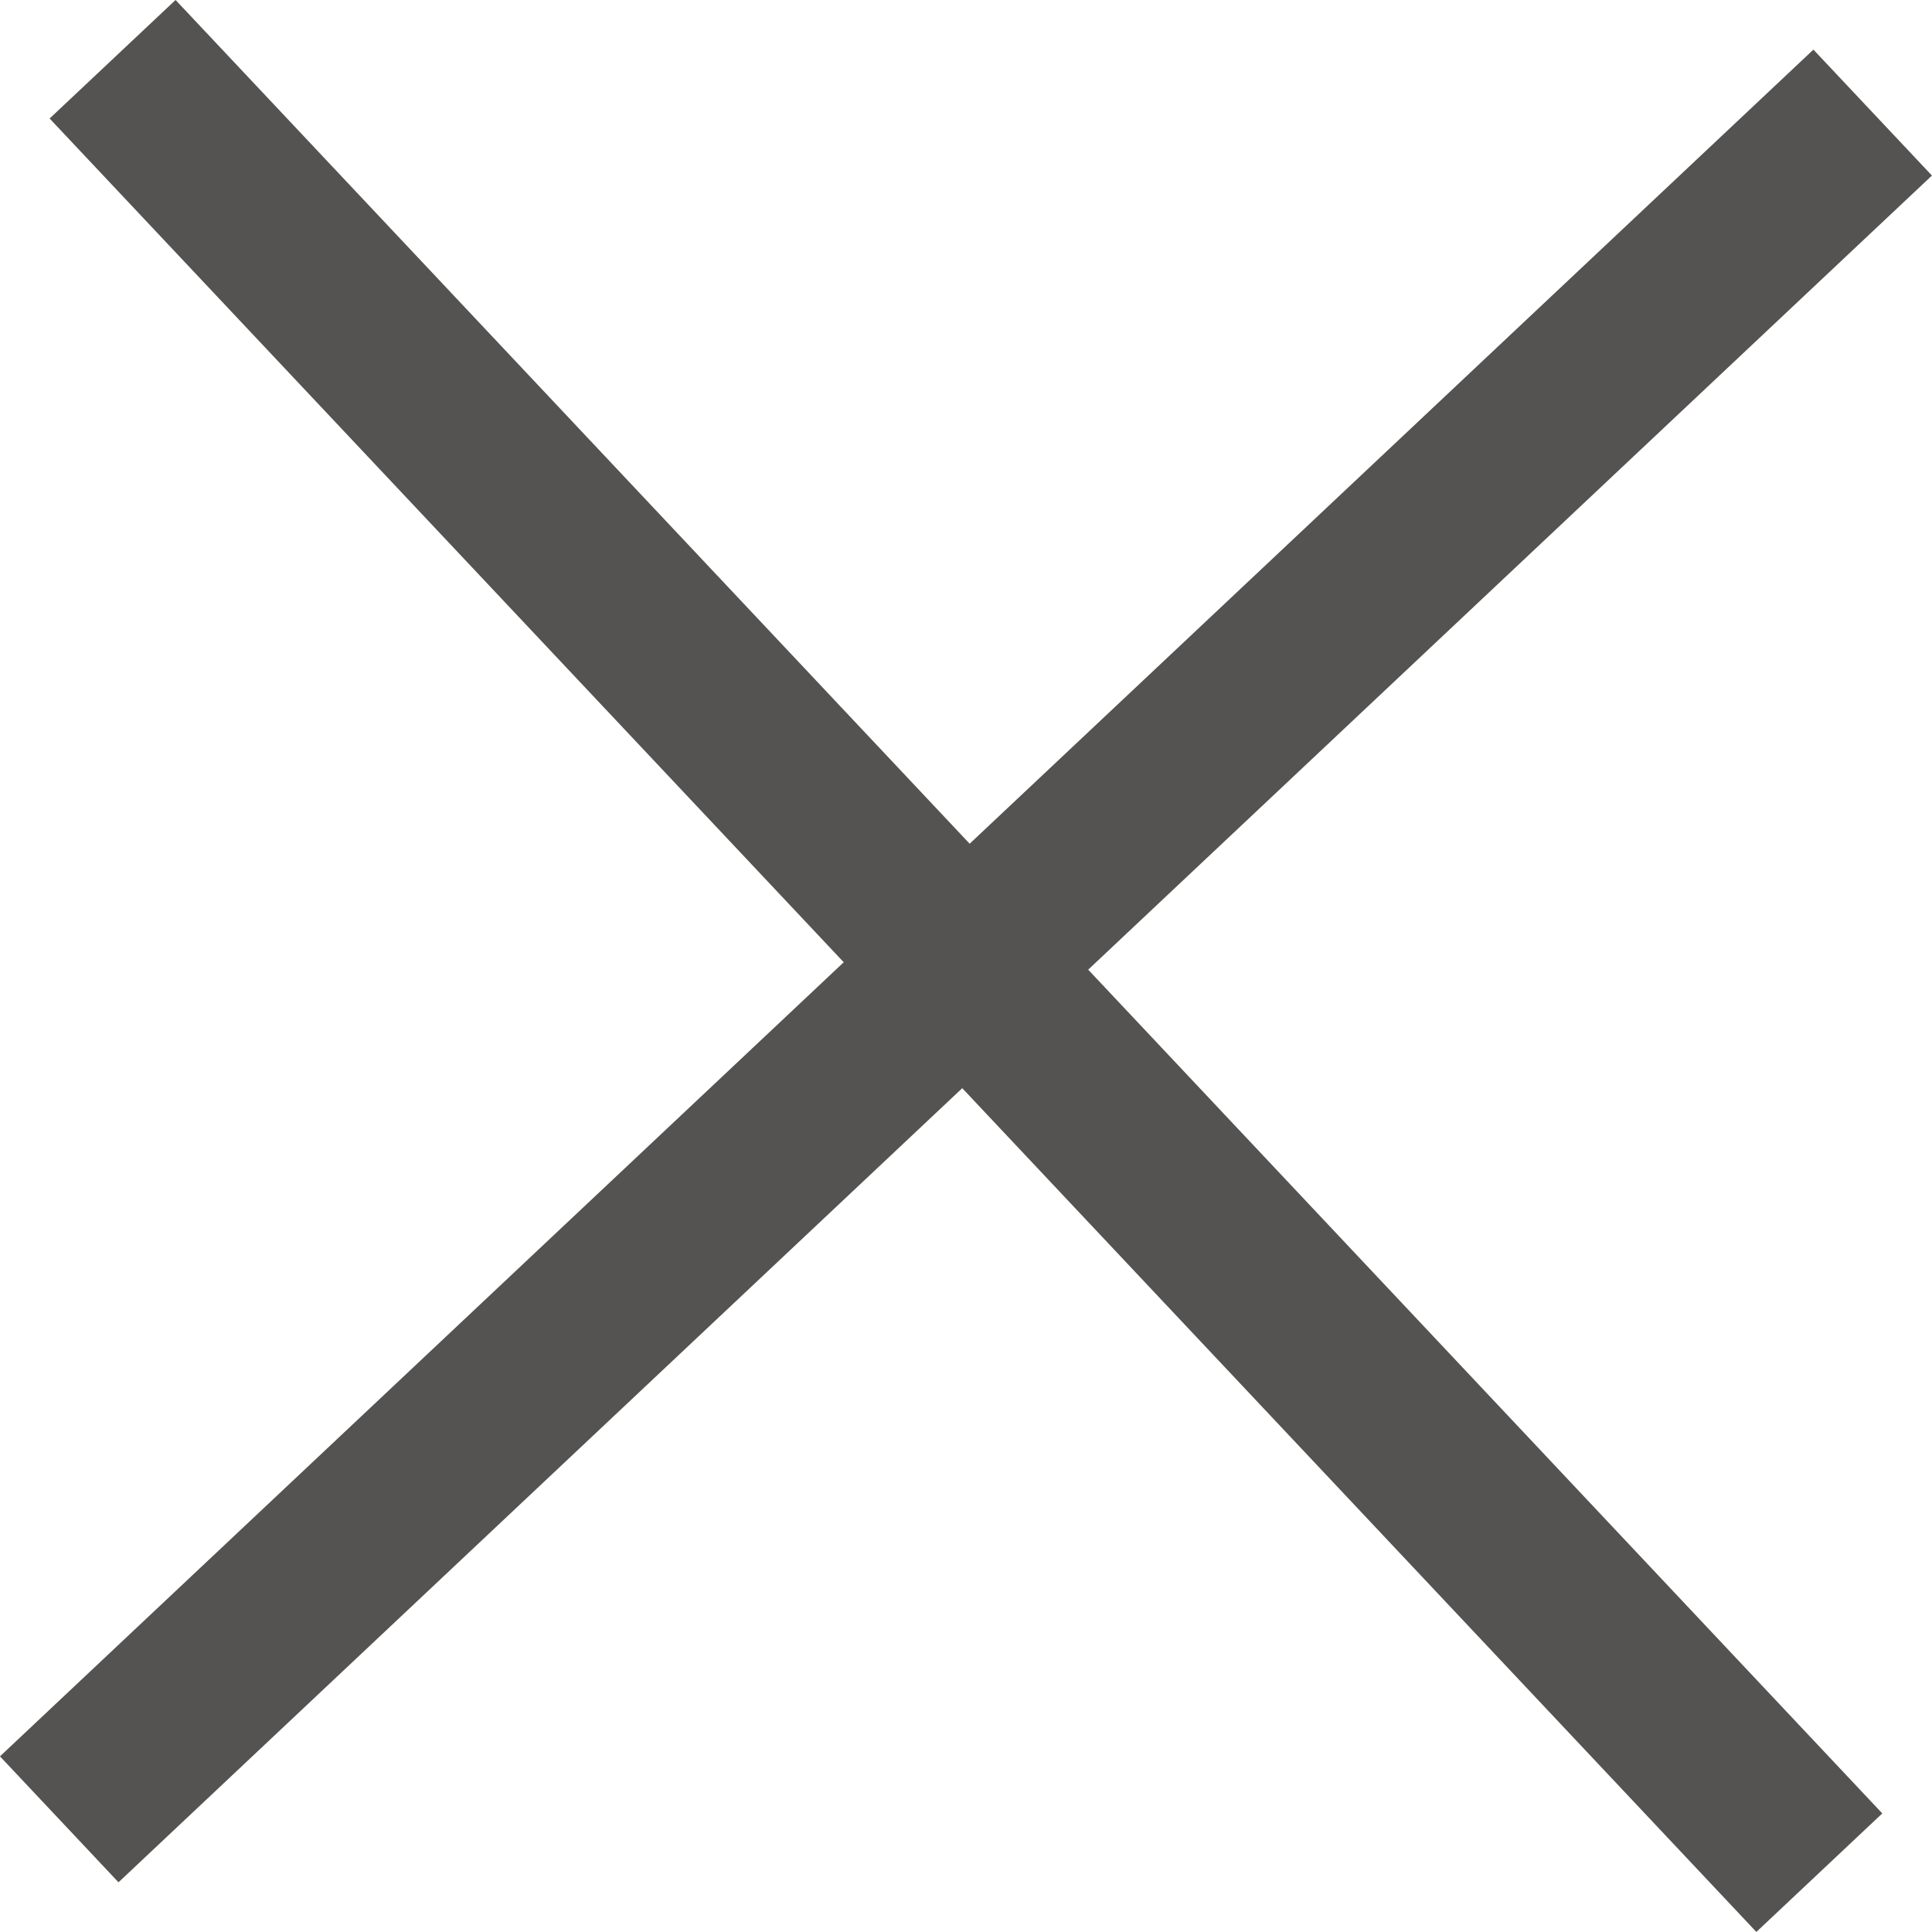
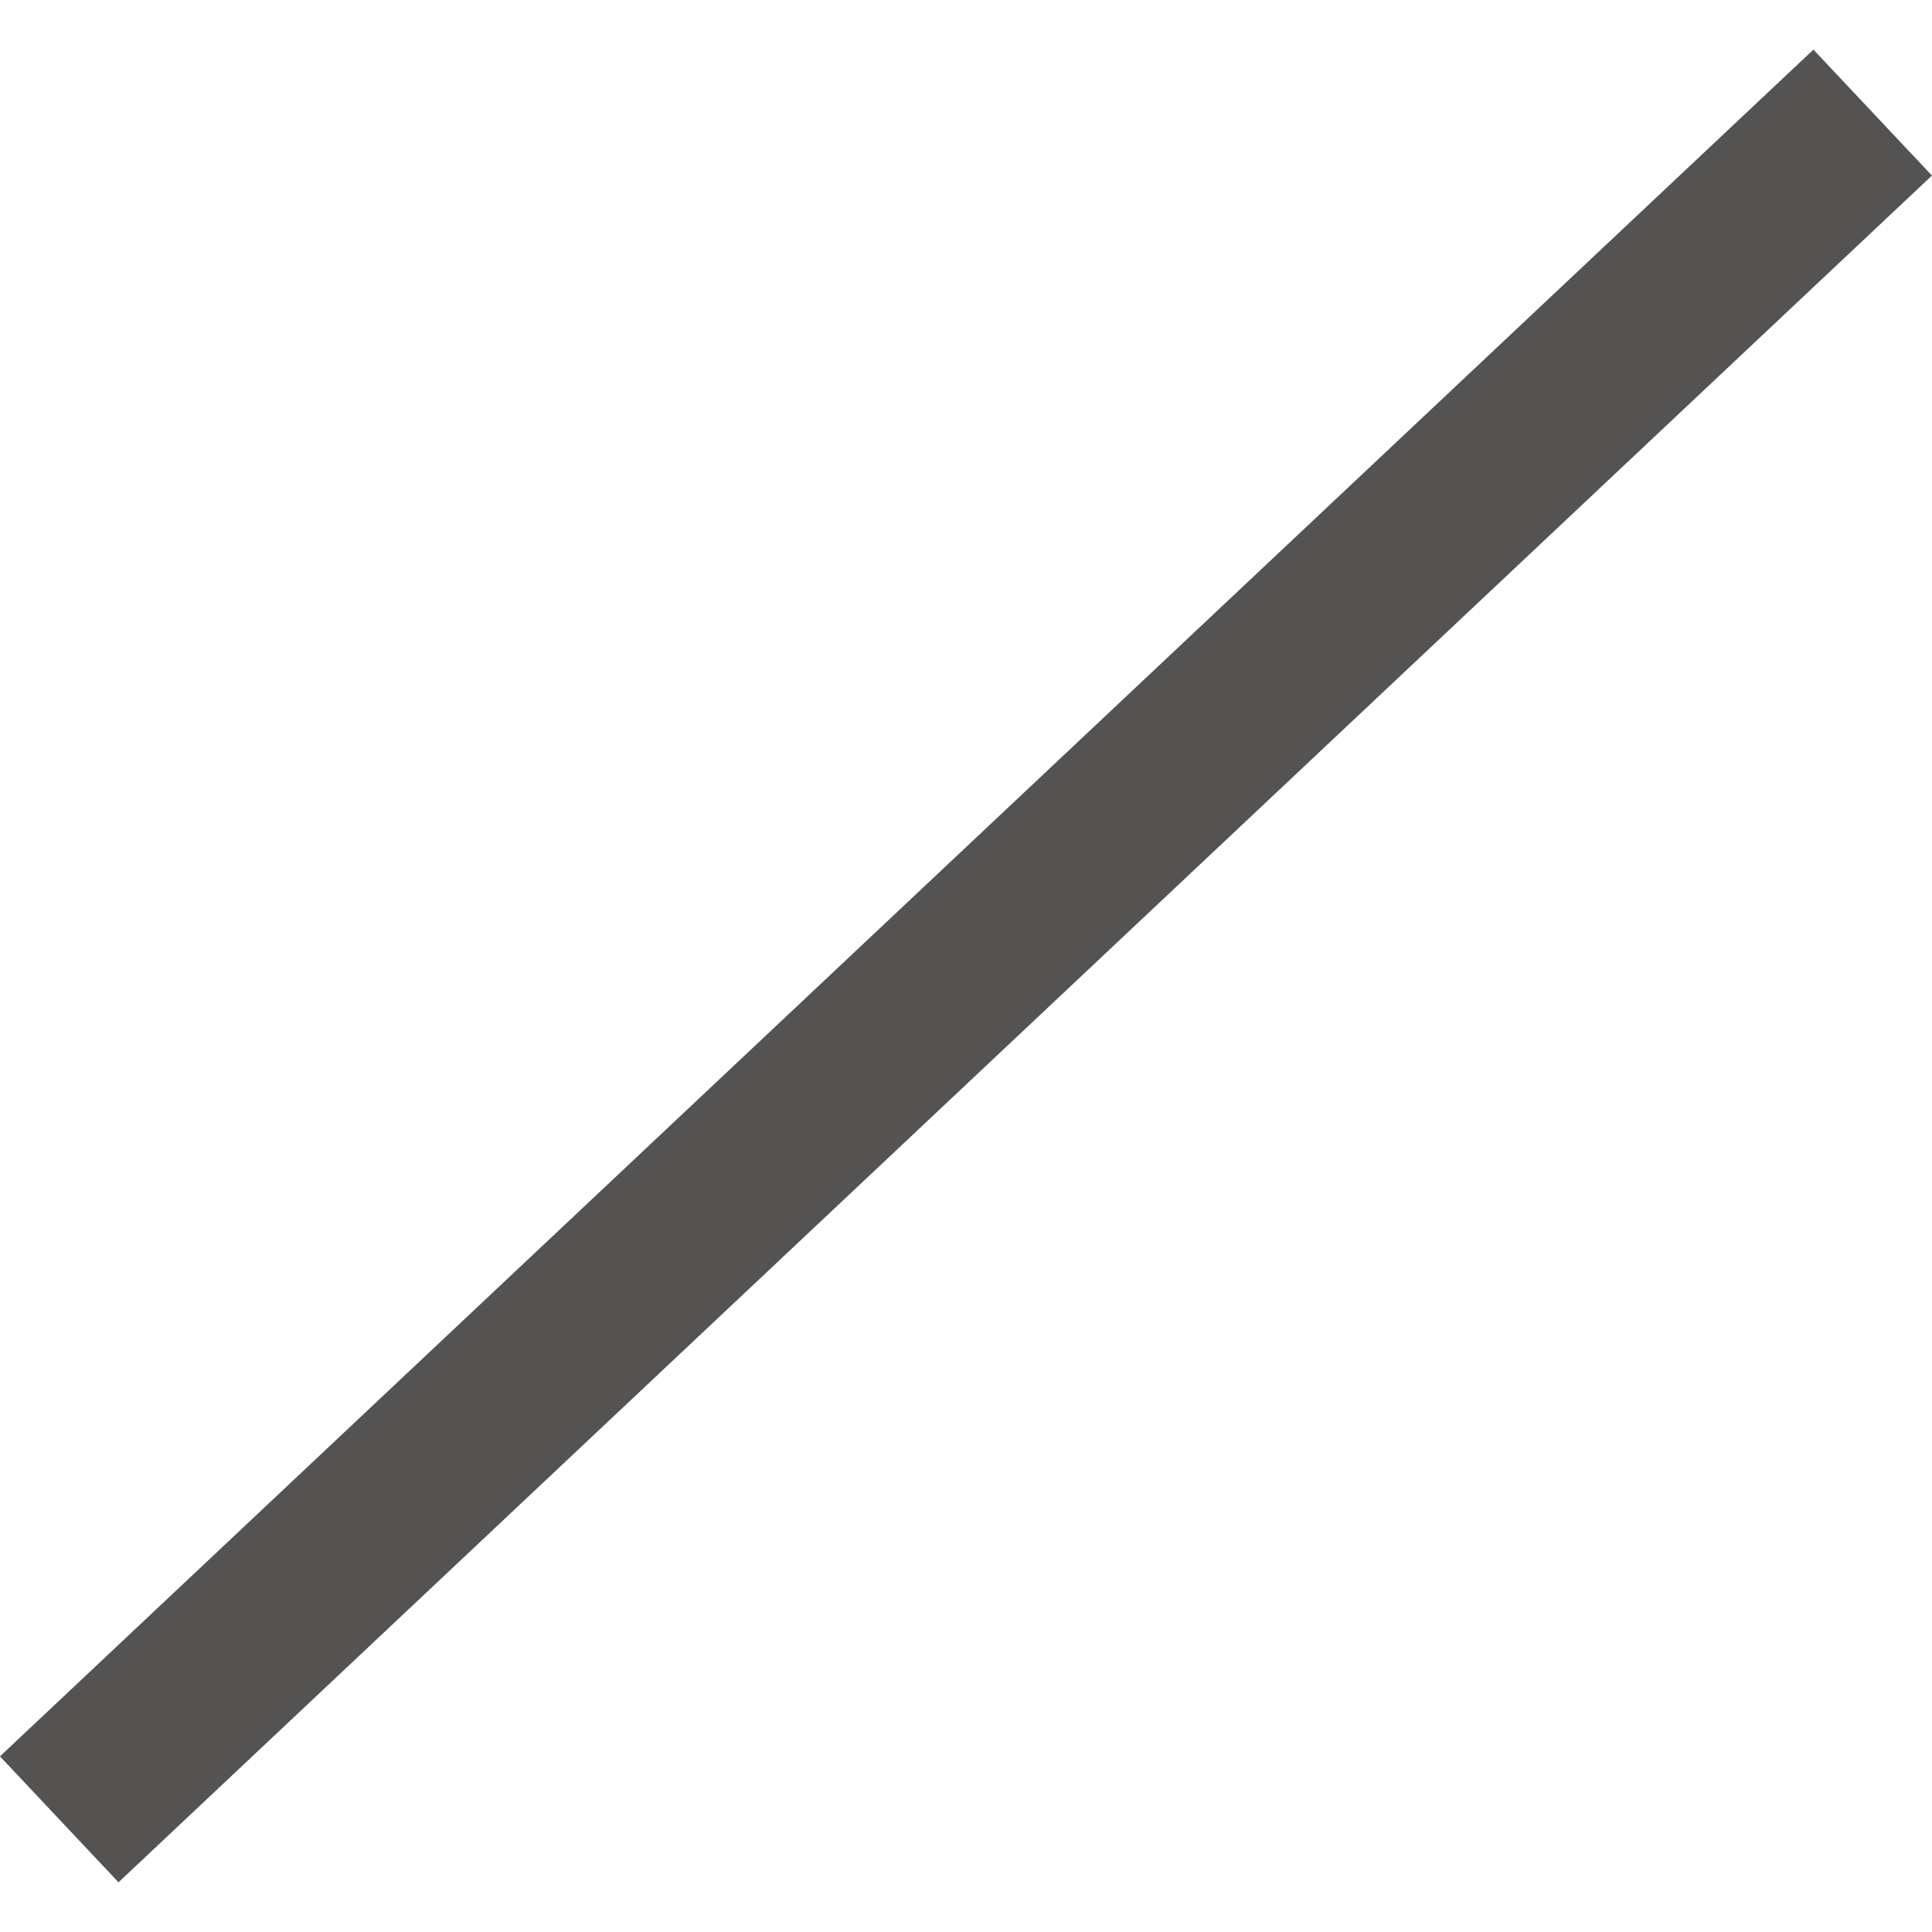
<svg xmlns="http://www.w3.org/2000/svg" width="22.342" height="22.342" viewBox="0 0 22.342 22.342">
  <g id="Group_425" data-name="Group 425" transform="translate(-1196.315 -104.815)">
-     <line id="Line_252" data-name="Line 252" x2="19.737" y2="20.971" transform="translate(1197.617 105.5)" fill="none" stroke="#545352" stroke-width="2" />
    <line id="Line_253" data-name="Line 253" x2="19.737" y2="20.971" transform="translate(1217.971 106.117) rotate(90)" fill="none" stroke="#545352" stroke-width="2" />
  </g>
</svg>